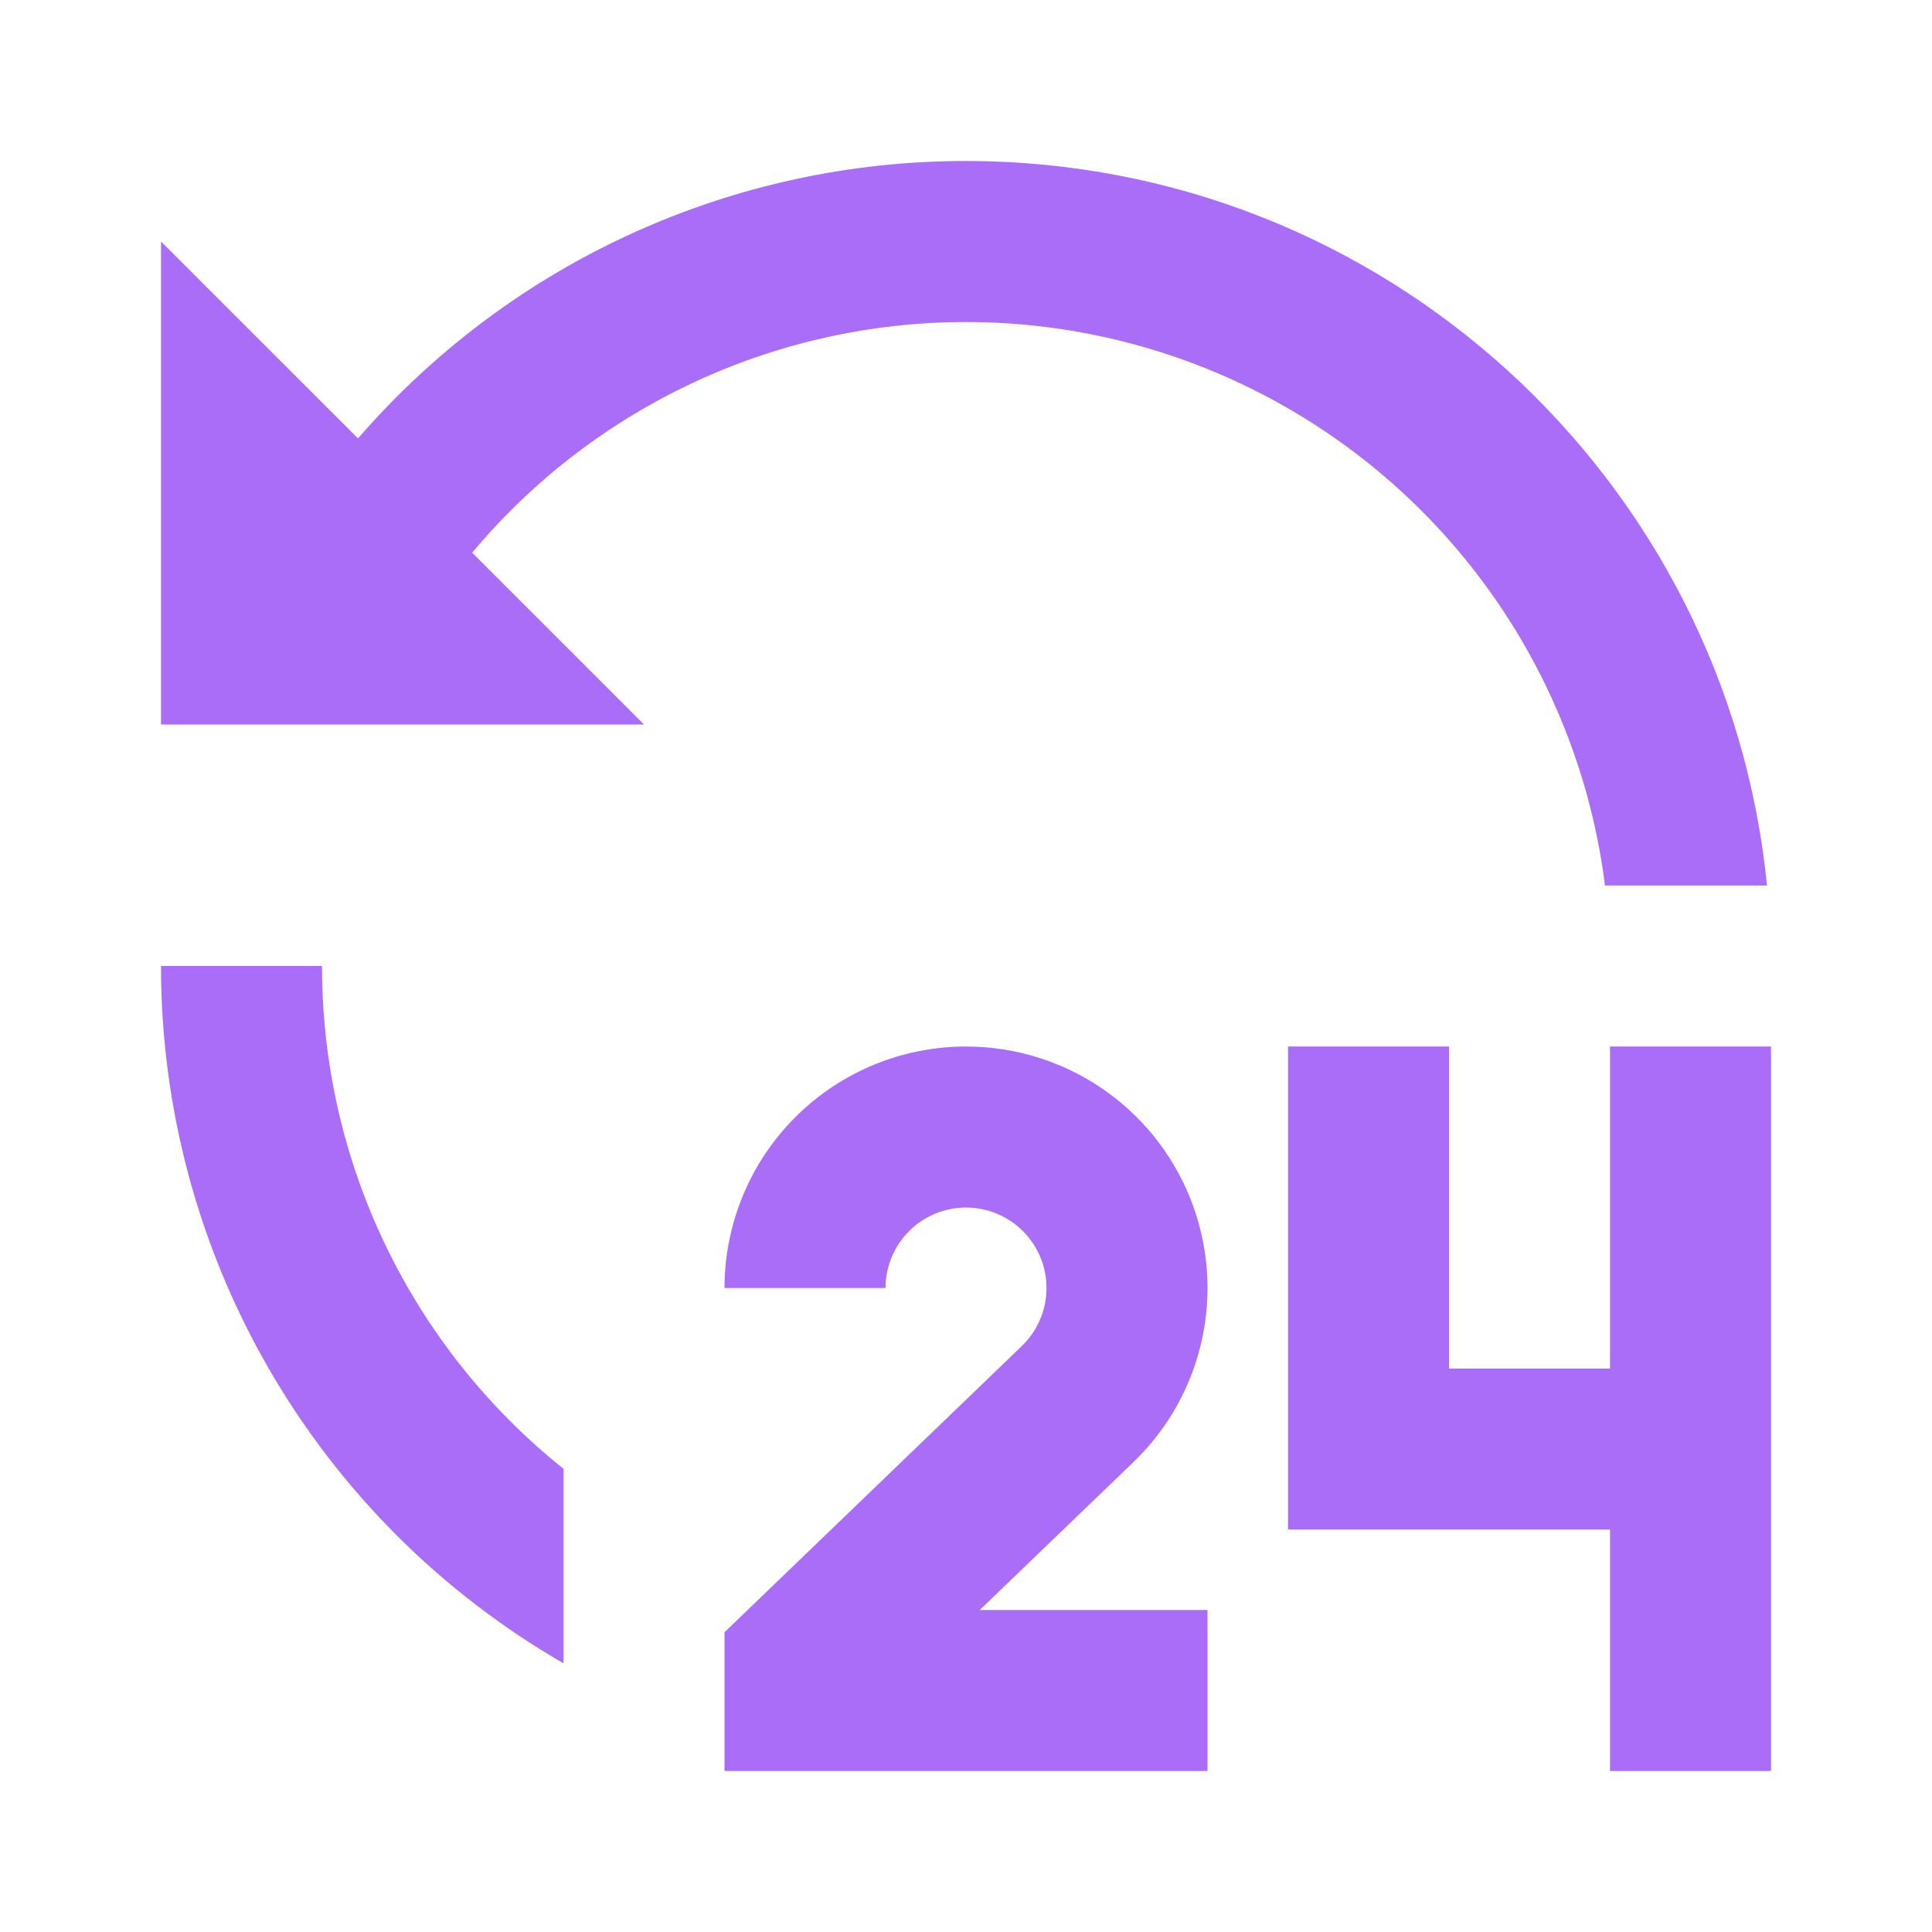
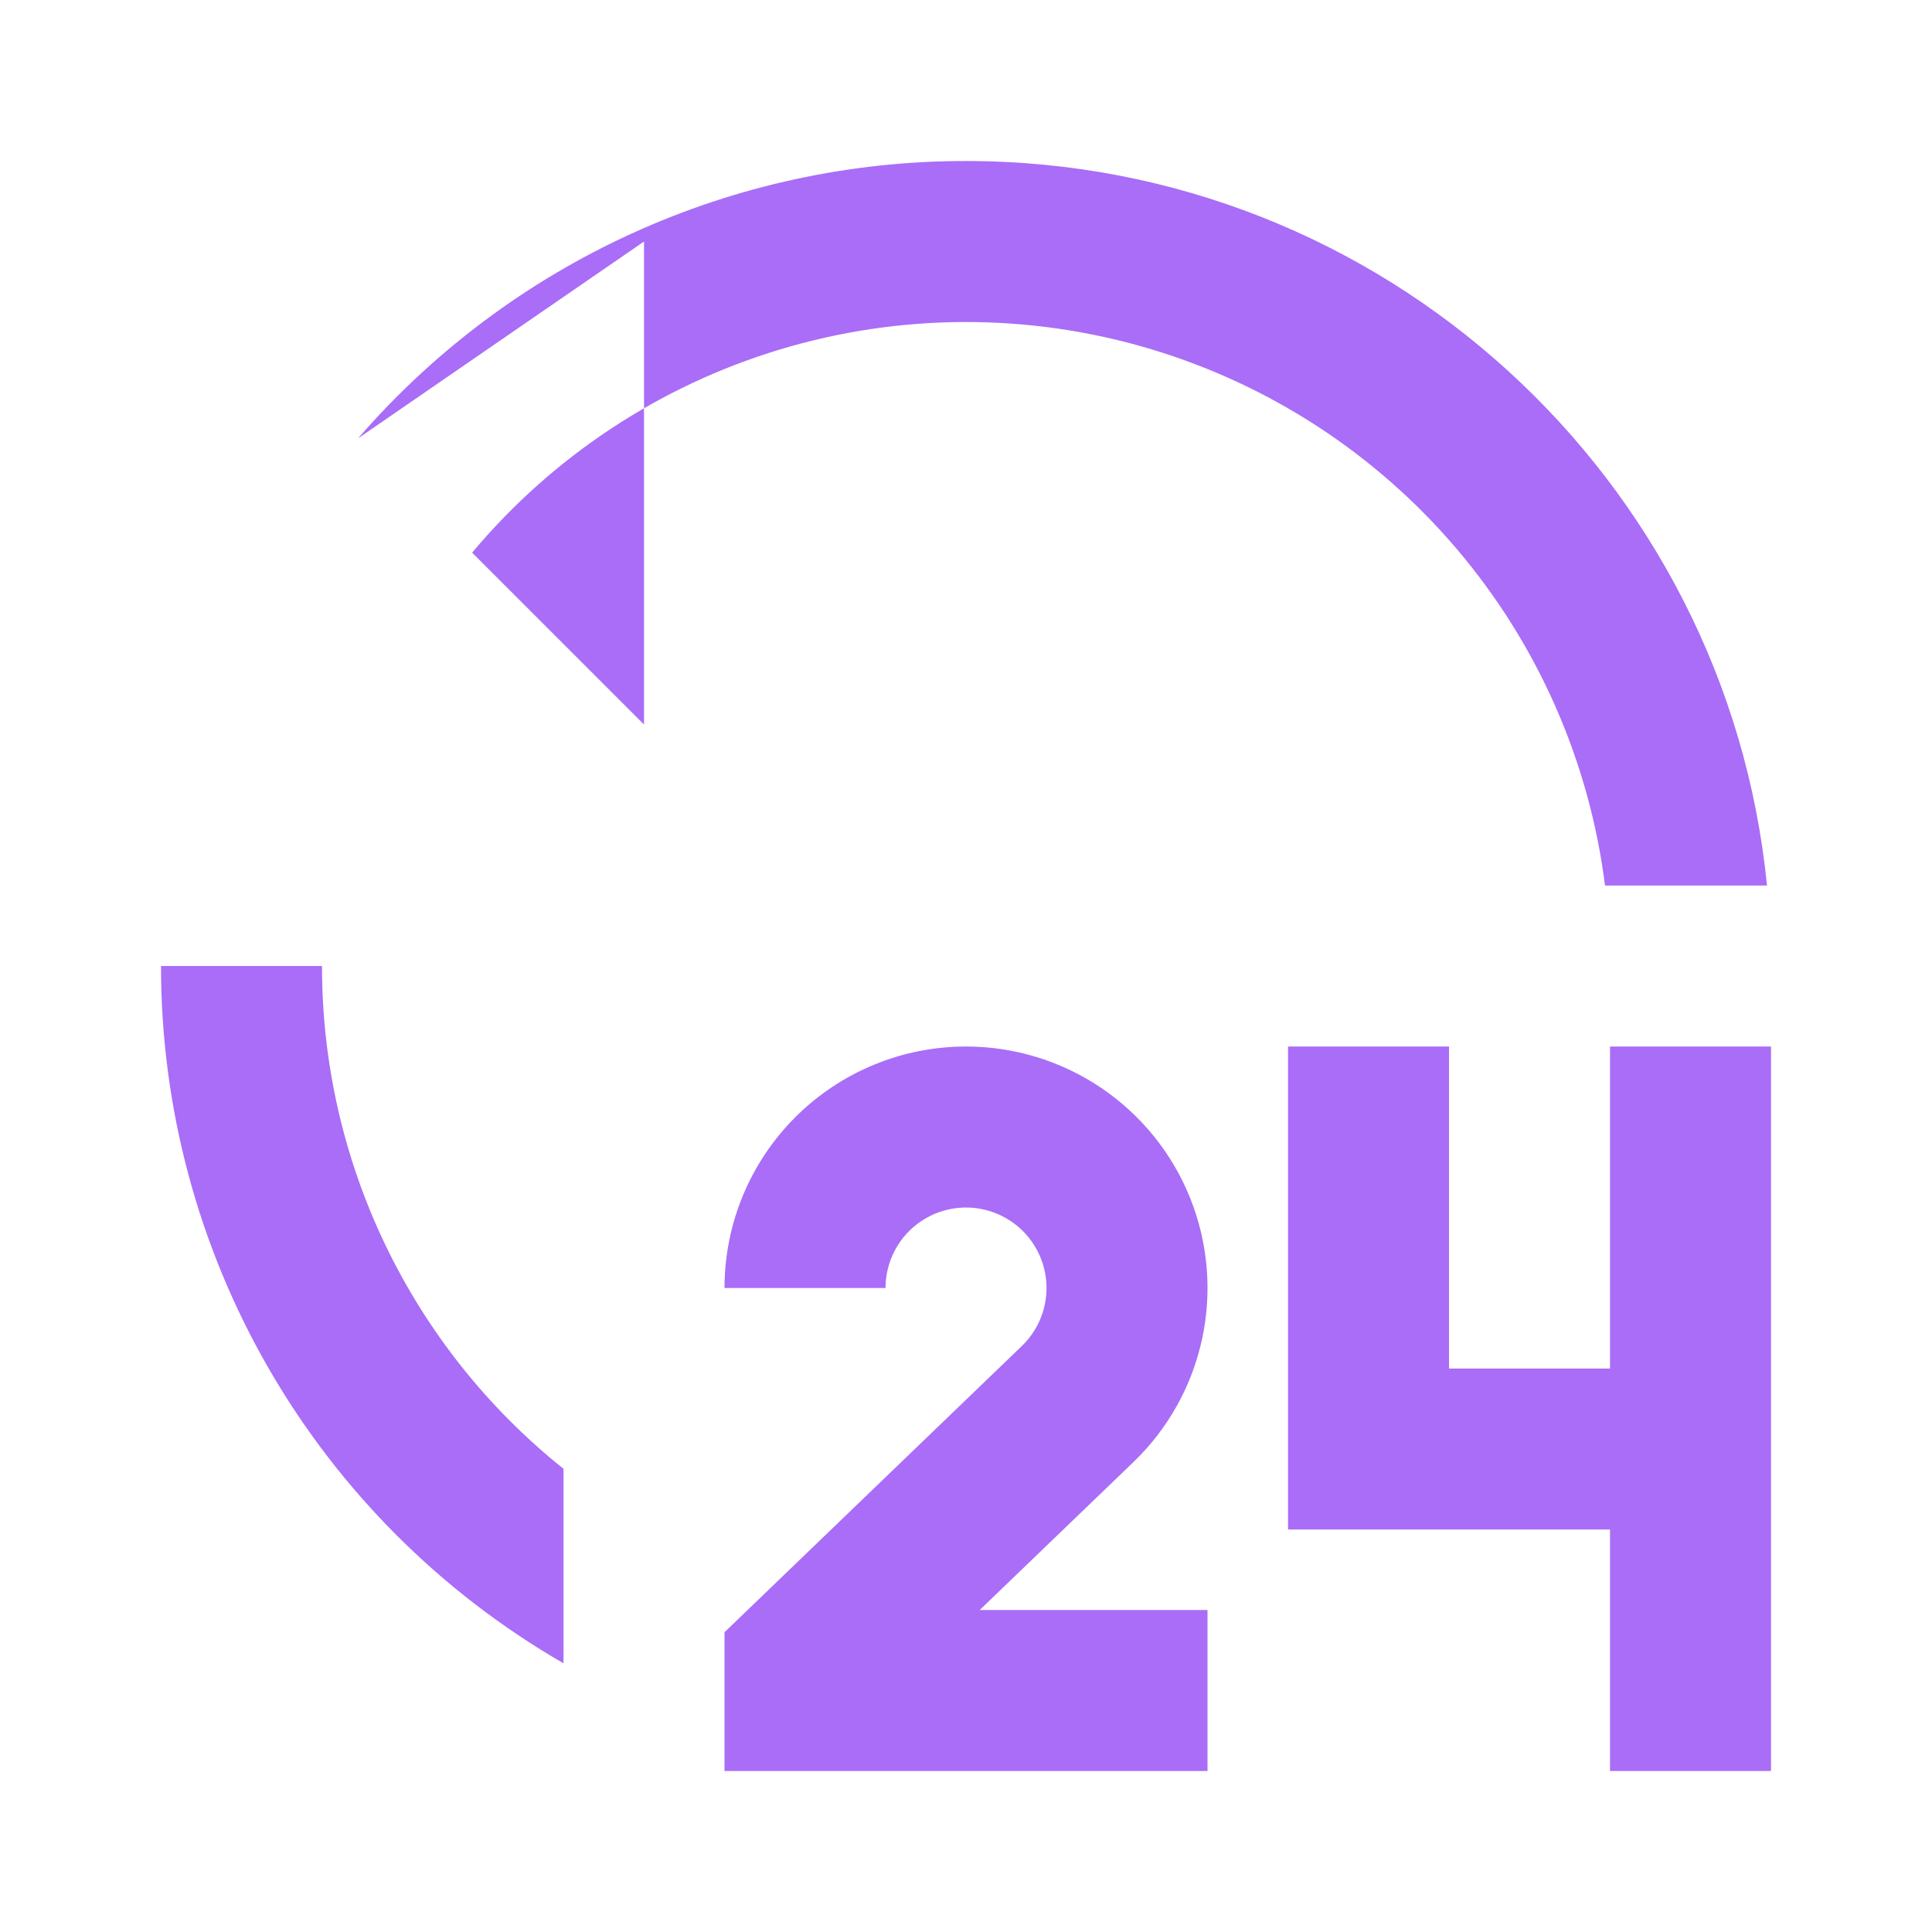
<svg xmlns="http://www.w3.org/2000/svg" width="200" height="200" viewBox="0 0 200 200" fill="none">
-   <path d="M100.001 108.335C104.987 108.334 109.859 109.825 113.992 112.615C118.124 115.405 121.327 119.367 123.191 123.991C125.054 128.616 125.492 133.692 124.449 138.567C123.405 143.443 120.928 147.895 117.335 151.351L101.418 166.668H125.001V183.335H75.001V168.968L105.776 139.343C106.769 138.388 107.51 137.203 107.933 135.892C108.355 134.581 108.446 133.186 108.198 131.831C107.949 130.476 107.369 129.204 106.508 128.129C105.647 127.053 104.534 126.208 103.266 125.668C101.999 125.128 100.618 124.911 99.246 125.036C97.875 125.161 96.555 125.624 95.406 126.383C94.257 127.143 93.314 128.175 92.662 129.388C92.01 130.601 91.668 131.957 91.668 133.335H75.001C75.001 126.704 77.635 120.345 82.324 115.657C87.012 110.969 93.371 108.335 100.001 108.335ZM150.001 108.335V141.668H166.668V108.335H183.335V183.335H166.668V158.335H133.335V108.335H150.001ZM33.335 100.001C33.324 109.998 35.566 119.868 39.895 128.879C44.223 137.89 50.525 145.811 58.335 152.051V172.185C45.661 164.873 35.138 154.351 27.823 141.679C20.509 129.008 16.661 114.633 16.668 100.001H33.335ZM100.001 16.668C143.21 16.668 178.743 49.56 182.918 91.668H166.151C164.528 78.793 159.182 66.672 150.771 56.791C142.359 46.91 131.247 39.698 118.796 36.04C106.346 32.381 93.099 32.436 80.679 36.196C68.259 39.957 57.206 47.26 48.876 57.21L66.668 75.001H16.668V25.001L37.06 45.385C44.875 36.361 54.542 29.126 65.403 24.171C76.263 19.216 88.064 16.657 100.001 16.668Z" fill="#A96DF7" />
+   <path d="M100.001 108.335C104.987 108.334 109.859 109.825 113.992 112.615C118.124 115.405 121.327 119.367 123.191 123.991C125.054 128.616 125.492 133.692 124.449 138.567C123.405 143.443 120.928 147.895 117.335 151.351L101.418 166.668H125.001V183.335H75.001V168.968L105.776 139.343C106.769 138.388 107.51 137.203 107.933 135.892C108.355 134.581 108.446 133.186 108.198 131.831C107.949 130.476 107.369 129.204 106.508 128.129C105.647 127.053 104.534 126.208 103.266 125.668C101.999 125.128 100.618 124.911 99.246 125.036C97.875 125.161 96.555 125.624 95.406 126.383C94.257 127.143 93.314 128.175 92.662 129.388C92.01 130.601 91.668 131.957 91.668 133.335H75.001C75.001 126.704 77.635 120.345 82.324 115.657C87.012 110.969 93.371 108.335 100.001 108.335ZM150.001 108.335V141.668H166.668V108.335H183.335V183.335H166.668V158.335H133.335V108.335H150.001ZM33.335 100.001C33.324 109.998 35.566 119.868 39.895 128.879C44.223 137.89 50.525 145.811 58.335 152.051V172.185C45.661 164.873 35.138 154.351 27.823 141.679C20.509 129.008 16.661 114.633 16.668 100.001H33.335ZM100.001 16.668C143.21 16.668 178.743 49.56 182.918 91.668H166.151C164.528 78.793 159.182 66.672 150.771 56.791C142.359 46.91 131.247 39.698 118.796 36.04C106.346 32.381 93.099 32.436 80.679 36.196C68.259 39.957 57.206 47.26 48.876 57.21L66.668 75.001V25.001L37.06 45.385C44.875 36.361 54.542 29.126 65.403 24.171C76.263 19.216 88.064 16.657 100.001 16.668Z" fill="#A96DF7" />
</svg>